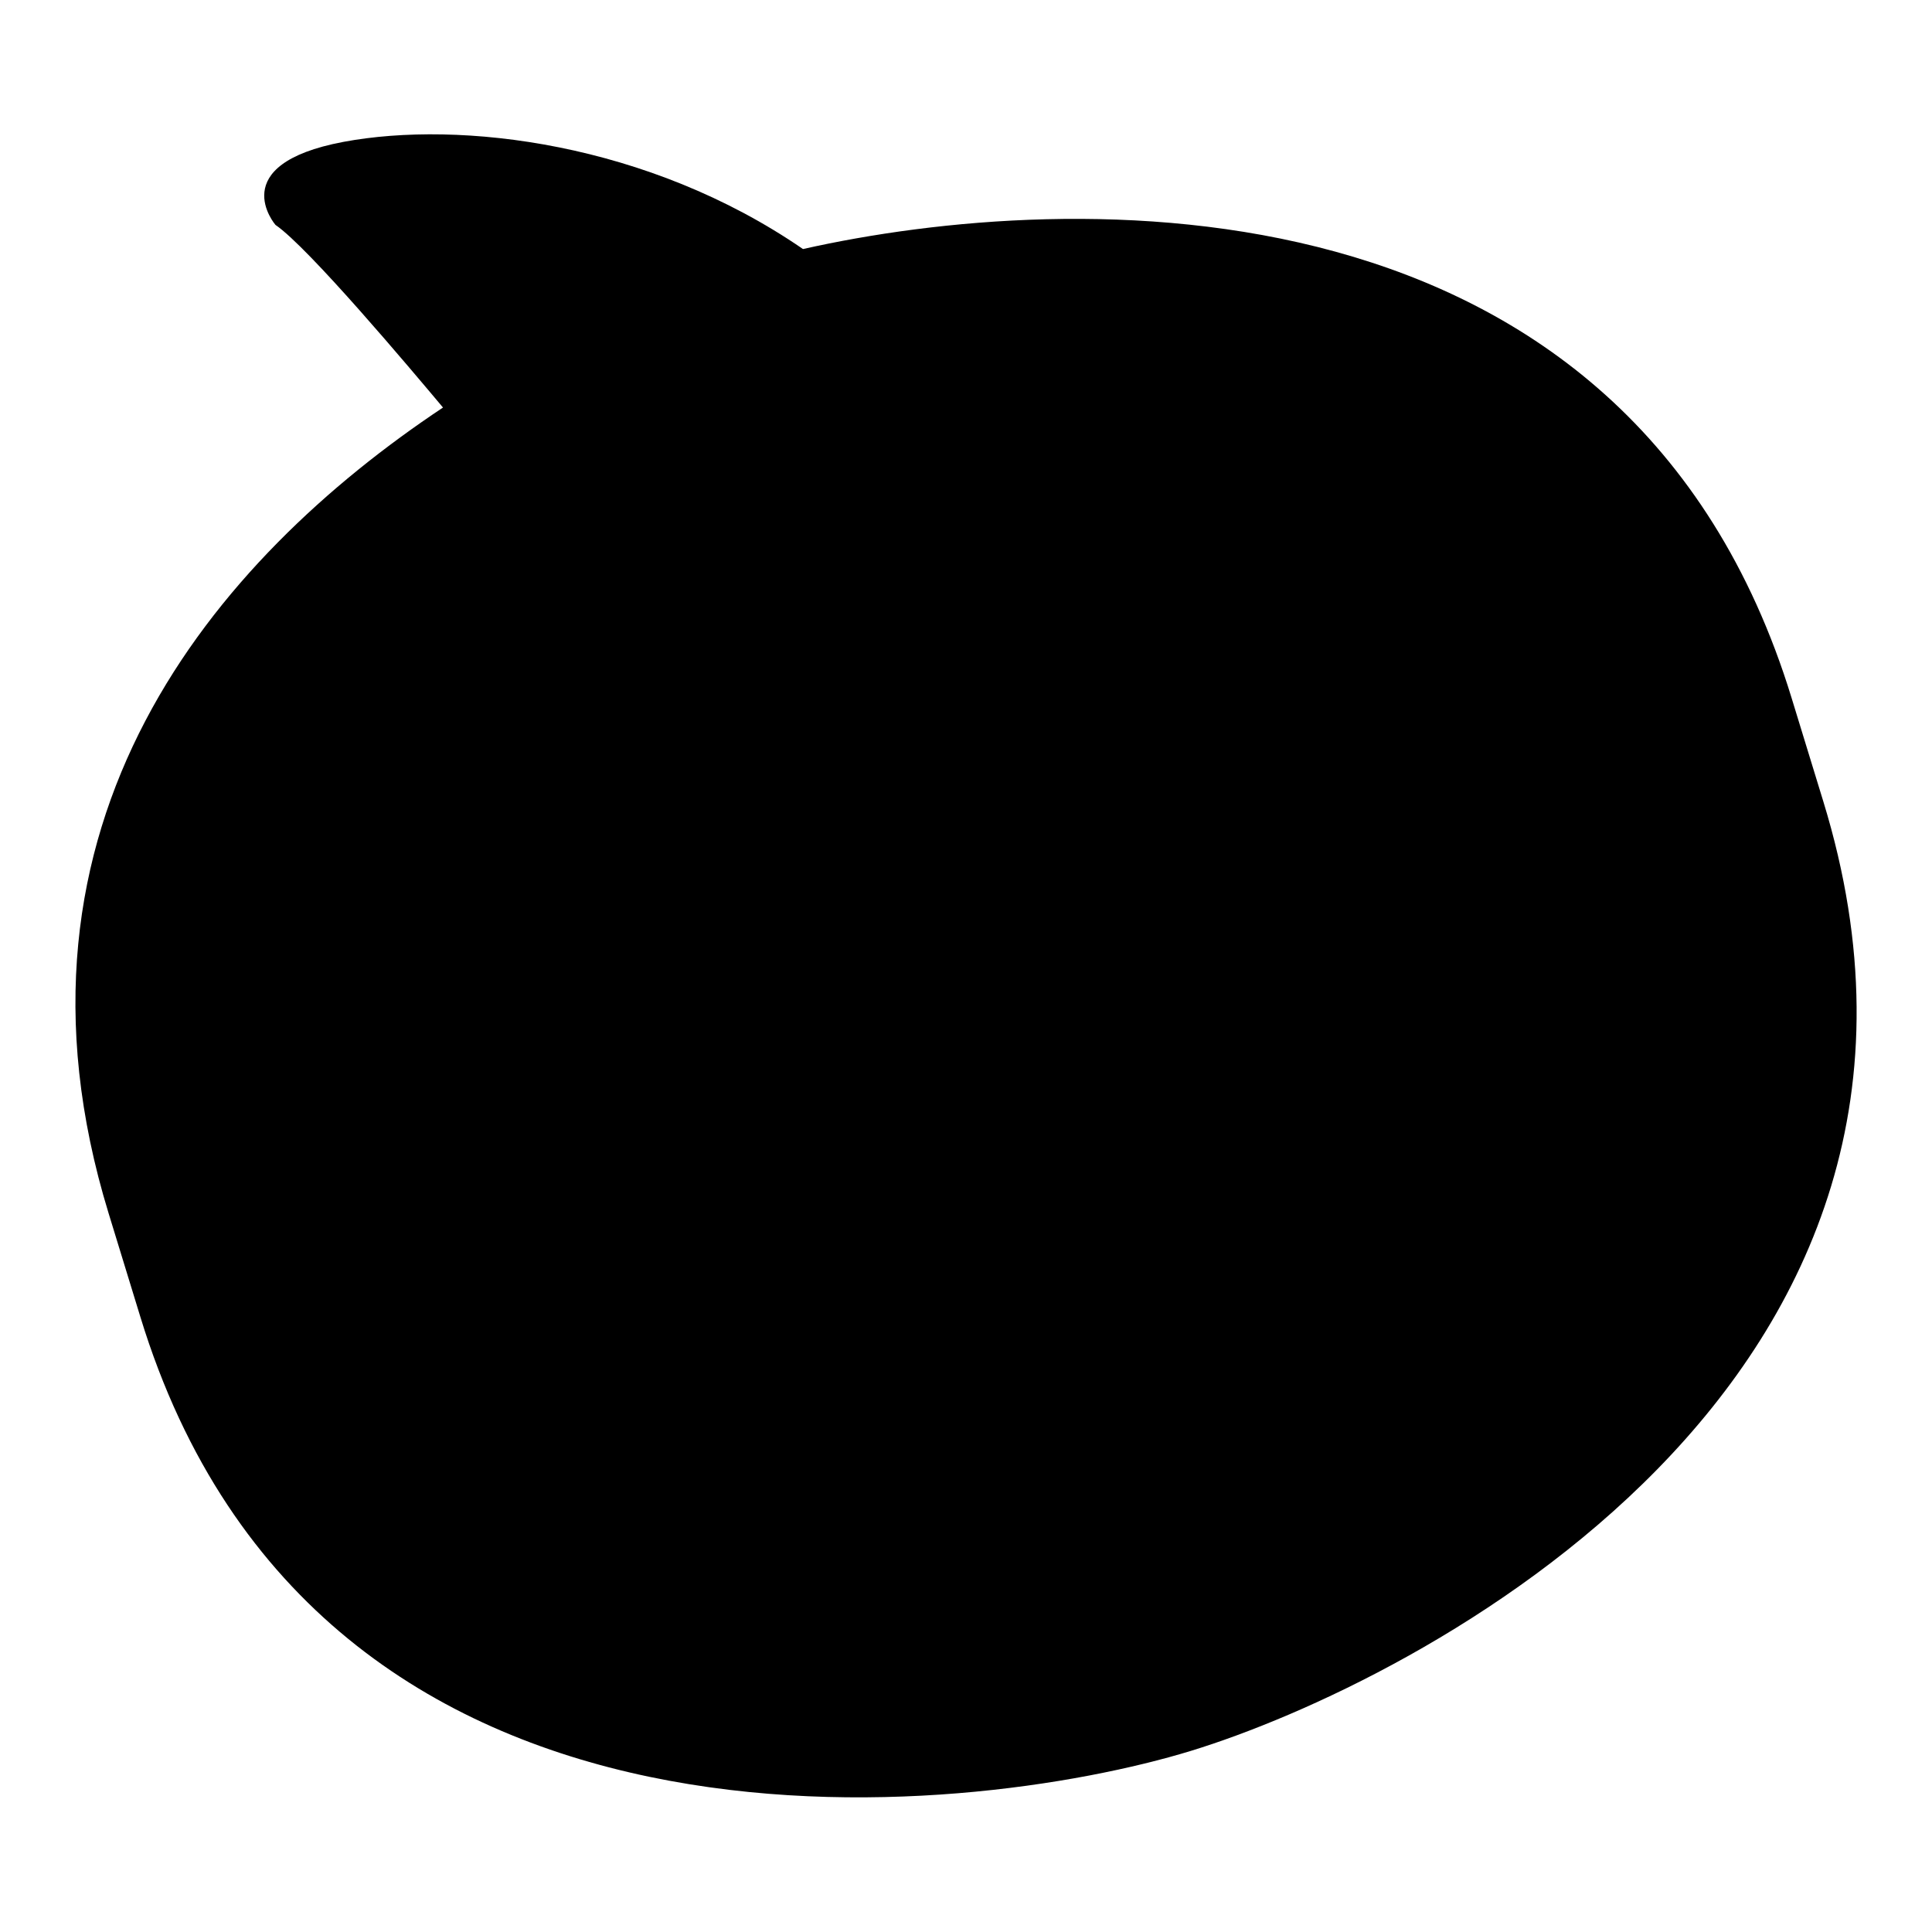
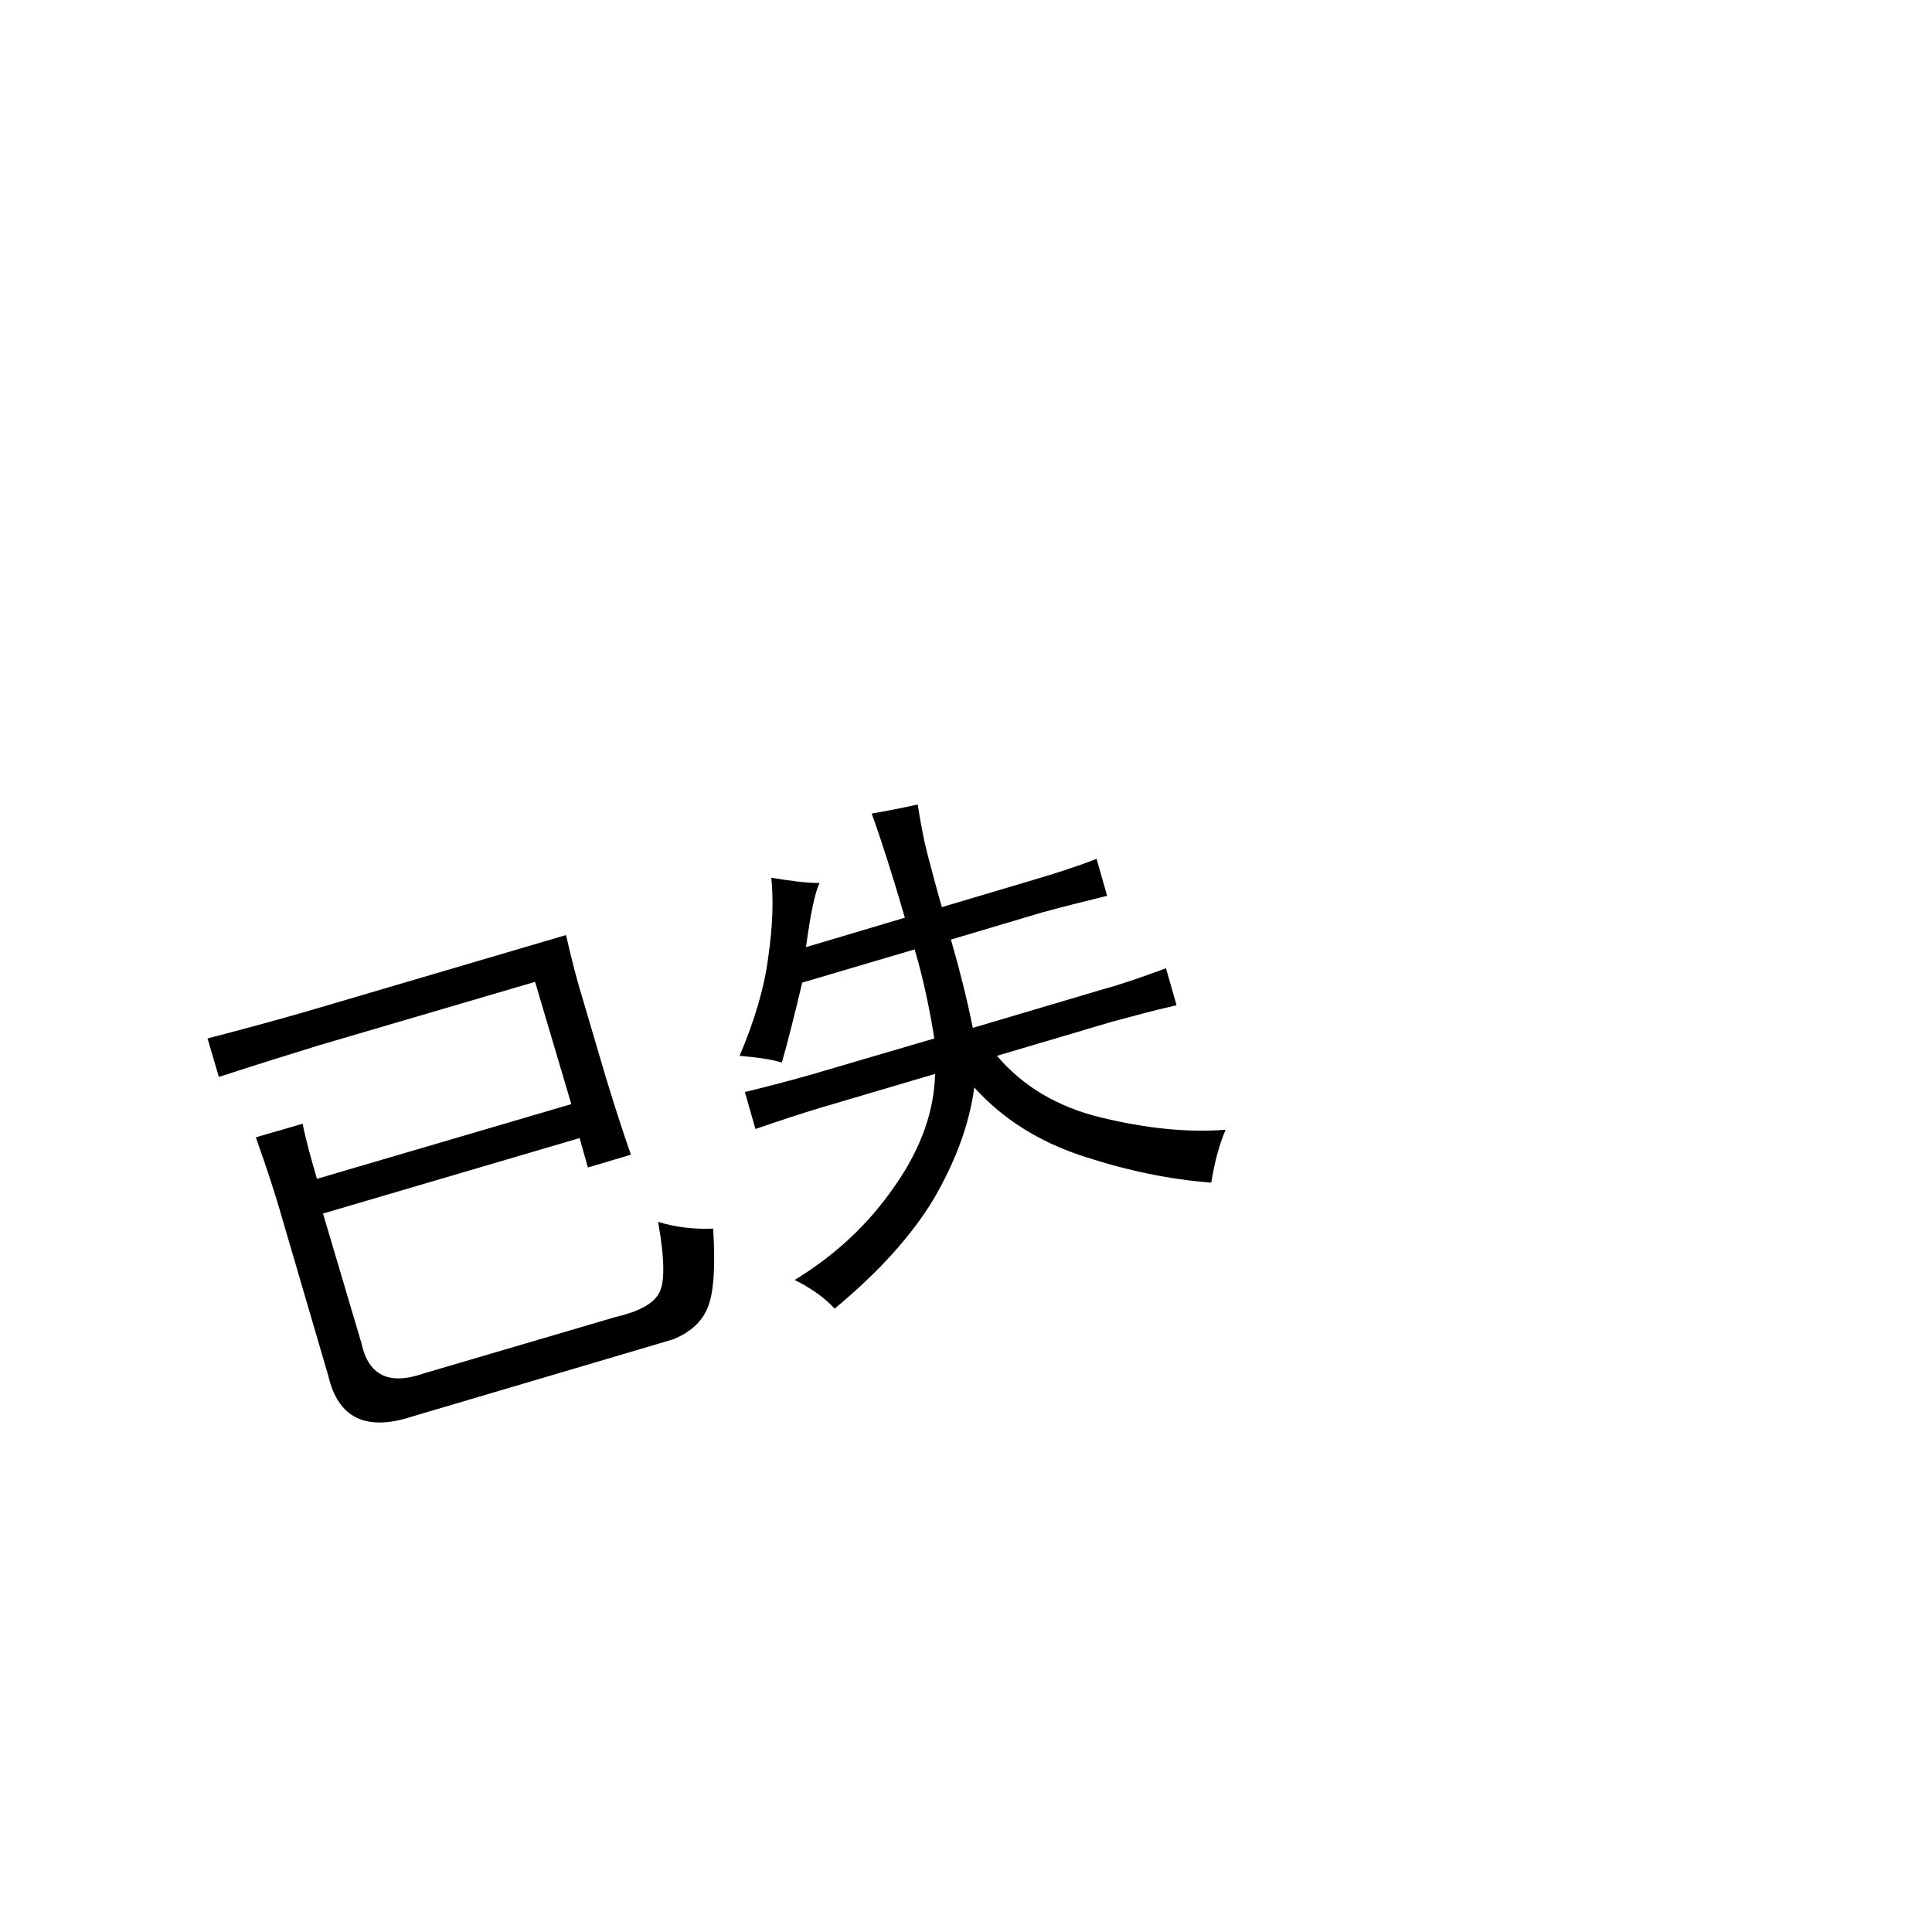
<svg xmlns="http://www.w3.org/2000/svg" version="1.1" x="0px" y="0px" viewBox="0 0 256 256" enable-background="new 0 0 256 256" xml:space="preserve">
  <g>
    <g>
-       <path fill="#000000" d="M106.4,33C85.9,18.9,61,15.9,45.5,18.8c-15.9,3-9,11-9,11c4.4,3,18,19.2,22.2,24.2C28.5,74.1-1.5,109,14.4,160.8l4.2,13.7C42.1,251.3,128.4,241,157.8,232c29.4-9,107.5-48.6,83.8-125.8l-4.2-13.7C215.8,22,141.5,25.1,106.4,33z" />
      <path fill="#000000" d="M75,123.9c0.7,3.1,1.5,6.2,2.4,9.1l2.8,9.5c1.1,3.6,2.2,7.1,3.4,10.5l-5.7,1.7l-1.1-3.9l-34,10l5.1,17.2c0.9,4.2,3.6,5.6,8.2,4l25.5-7.5c3-0.7,4.9-1.7,5.7-3.1c0.8-1.3,0.8-4.5-0.1-9.5c2.2,0.7,4.7,1,7.3,0.9c0.3,4.9,0.1,8.4-0.7,10.4c-0.8,2-2.4,3.4-4.7,4.3l-34.5,10.2c-6.1,2-9.8,0.2-11.1-5.4l-6.5-22.2c-0.5-1.7-1.5-4.9-3.1-9.4l6.2-1.8c0.5,2.5,1.2,4.9,1.9,7.3l33.7-9.9l-4.8-16.2l-28.6,8.4c-3.9,1.2-8.4,2.6-13.3,4.2l-1.5-5.1c5-1.3,9.4-2.5,13.2-3.6L75,123.9z" />
      <path fill="#000000" d="M106.8,125.5l13.1-3.9c-1.8-6.2-3.3-10.8-4.4-13.8c1.8-0.3,3.8-0.7,6.1-1.2c0.4,2.5,0.8,4.7,1.3,6.6c0.5,1.9,1.1,4.2,1.9,7l12.1-3.6c2.7-0.8,5.6-1.7,8.4-2.8l1.4,4.9c-2.8,0.7-5.7,1.4-8.6,2.2l-12.1,3.6c1.1,3.8,2.1,7.7,2.9,11.7l17.2-5.1c2.6-0.7,5.4-1.7,8.4-2.8l1.4,4.9c-3.1,0.7-6,1.5-8.6,2.2l-15.2,4.5c3.4,4,8,6.8,13.9,8.2c5.8,1.4,11.3,2,16.4,1.6c-0.9,2.1-1.5,4.5-1.9,7c-5.5-0.4-11.2-1.6-17-3.5c-5.8-1.9-10.6-4.9-14.4-9.1c-0.7,5.1-2.6,10-5.4,14.8c-2.9,4.8-7.2,9.6-13.1,14.5c-1.4-1.5-3.1-2.7-5.3-3.8c5.4-3.3,9.8-7.4,13.3-12.5c3.5-5,5.2-10,5.3-14.8l-14.9,4.4c-2.7,0.8-5.7,1.8-8.9,2.9l-1.4-4.9c3.3-0.8,6.3-1.6,9.1-2.4l16-4.7c-0.6-3.8-1.4-7.7-2.6-11.8l-14.9,4.4c-1,4.2-1.9,7.8-2.7,10.6c-1.6-0.5-3.5-0.7-5.6-0.9c2-4.7,3.3-9.1,3.8-13.1c0.6-4.1,0.7-7.6,0.4-10.5c2.4,0.4,4.5,0.7,6.4,0.7C108,118.2,107.4,121,106.8,125.5z" />
-       <path fill="#000000" d="M179.9,98.9c2.6-0.7,4.9-1.5,6.9-2.3l1.3,4.4c-2.1,0.4-4.4,1-6.8,1.7l-15.7,4.6c-2.7,0.8-5.2,1.6-7.4,2.5l-1.3-4.4c2.3-0.5,4.8-1.1,7.5-2L179.9,98.9z M173.5,110.6c-0.5,0.7-1.2,2.5-2,5.4c-1,3.1-2.2,6.8-3.7,11.2c-1.9-0.6-3.7-1.1-5.5-1.5c1.6-2.7,2.8-5.7,3.7-8.9c0.8-3.2,1.3-5.9,1.4-8C169.6,109.2,171.6,109.8,173.5,110.6z M175.7,97.1c-1.3,1.1-2.8,2.3-4.3,3.5c-1.8-2.3-3.8-4.7-6-7.2c1.4-1,2.8-2,4.4-3.3C171.9,92.3,173.8,94.7,175.7,97.1z M181.9,127.7c0.7-2.6,0.8-5.8,0.3-9.3c2,0.4,3.9,0.5,5.8,0.6c-0.4,4.4-0.8,8.1-1.2,11l9.3,5.1c-1.2,1.7-2.3,3.4-3.3,5.2c-1.8-1.5-4.3-3.2-7.6-5c-0.9,2-2,4.2-3.3,6.7c-1.3,2.5-3.5,5.9-6.5,10.2c-1.9-1.3-3.8-2.2-5.9-2.7c1.9-1.7,3.9-3.9,5.9-6.5c2-2.6,3.7-6,5.1-10.2c-3-1.3-6.6-2.9-10.6-4.7l1.5-4.4C175.1,125.1,178.6,126.5,181.9,127.7z M186.8,109.2c2.1,1.6,4,3,5.7,4.2c-1.3,1.3-2.5,2.8-3.5,4.4c-4.9-4-8.5-6.8-10.9-8.5c1.2-1.1,2.2-2.5,3.2-4.3C182.9,106.2,184.7,107.6,186.8,109.2z M195.6,114.4c-1.3-1.7-2.8-3.1-4.6-4.2c1.2-3.7,1.9-8.1,2.3-13.2c0.4-5.1,0.3-9.9-0.3-14.2c2.4,0.4,4.8,0.5,7.4,0.3c-0.6,1.1-1.1,2.7-1.4,4.7c-0.3,2-0.6,4.6-0.8,7.7c10.8-3.2,17.4-5.2,19.7-6.1l1.3,4.4c-2.1,0.4-4.5,1-7,1.8c1.3,5,2.2,10.4,2.8,16.1c0.6,5.7,0.3,10.8-0.8,15.2c1,1.4,3.2,2.7,6.6,3.9c3.4,1.2,6.9,1.9,10.2,2c-1.7,1.8-2.6,3.9-2.7,6.1c-3.4-0.7-6.4-1.6-8.9-2.8c-2.6-1.2-5.1-2.6-7.4-4.4c-1.6,2.7-3.3,5.2-5.2,7.5c-1.8,2.3-4.6,5.3-8.4,9.1c-1.4-1.6-3.3-2.7-5.7-3.3c2.1-1,4.8-3.3,8.1-6.7c3.3-3.5,5.6-6.6,7-9.5c-2.2-2.5-4.2-5.2-5.9-8.1c-1.7-2.9-3.4-6.2-5.3-9.9L195.6,114.4z M203.6,114.5c1.8,3.3,3.9,6.3,6.1,9c0.7-3.8,0.7-8.4,0-14c-0.8-5.5-1.7-9.7-2.6-12.4l-9,2.6c-0.3,4-0.8,7.1-1.4,9.4c1.2-0.4,2.3-1.1,3.3-2.1C200.6,108.7,201.8,111.2,203.6,114.5z" />
    </g>
  </g>
</svg>